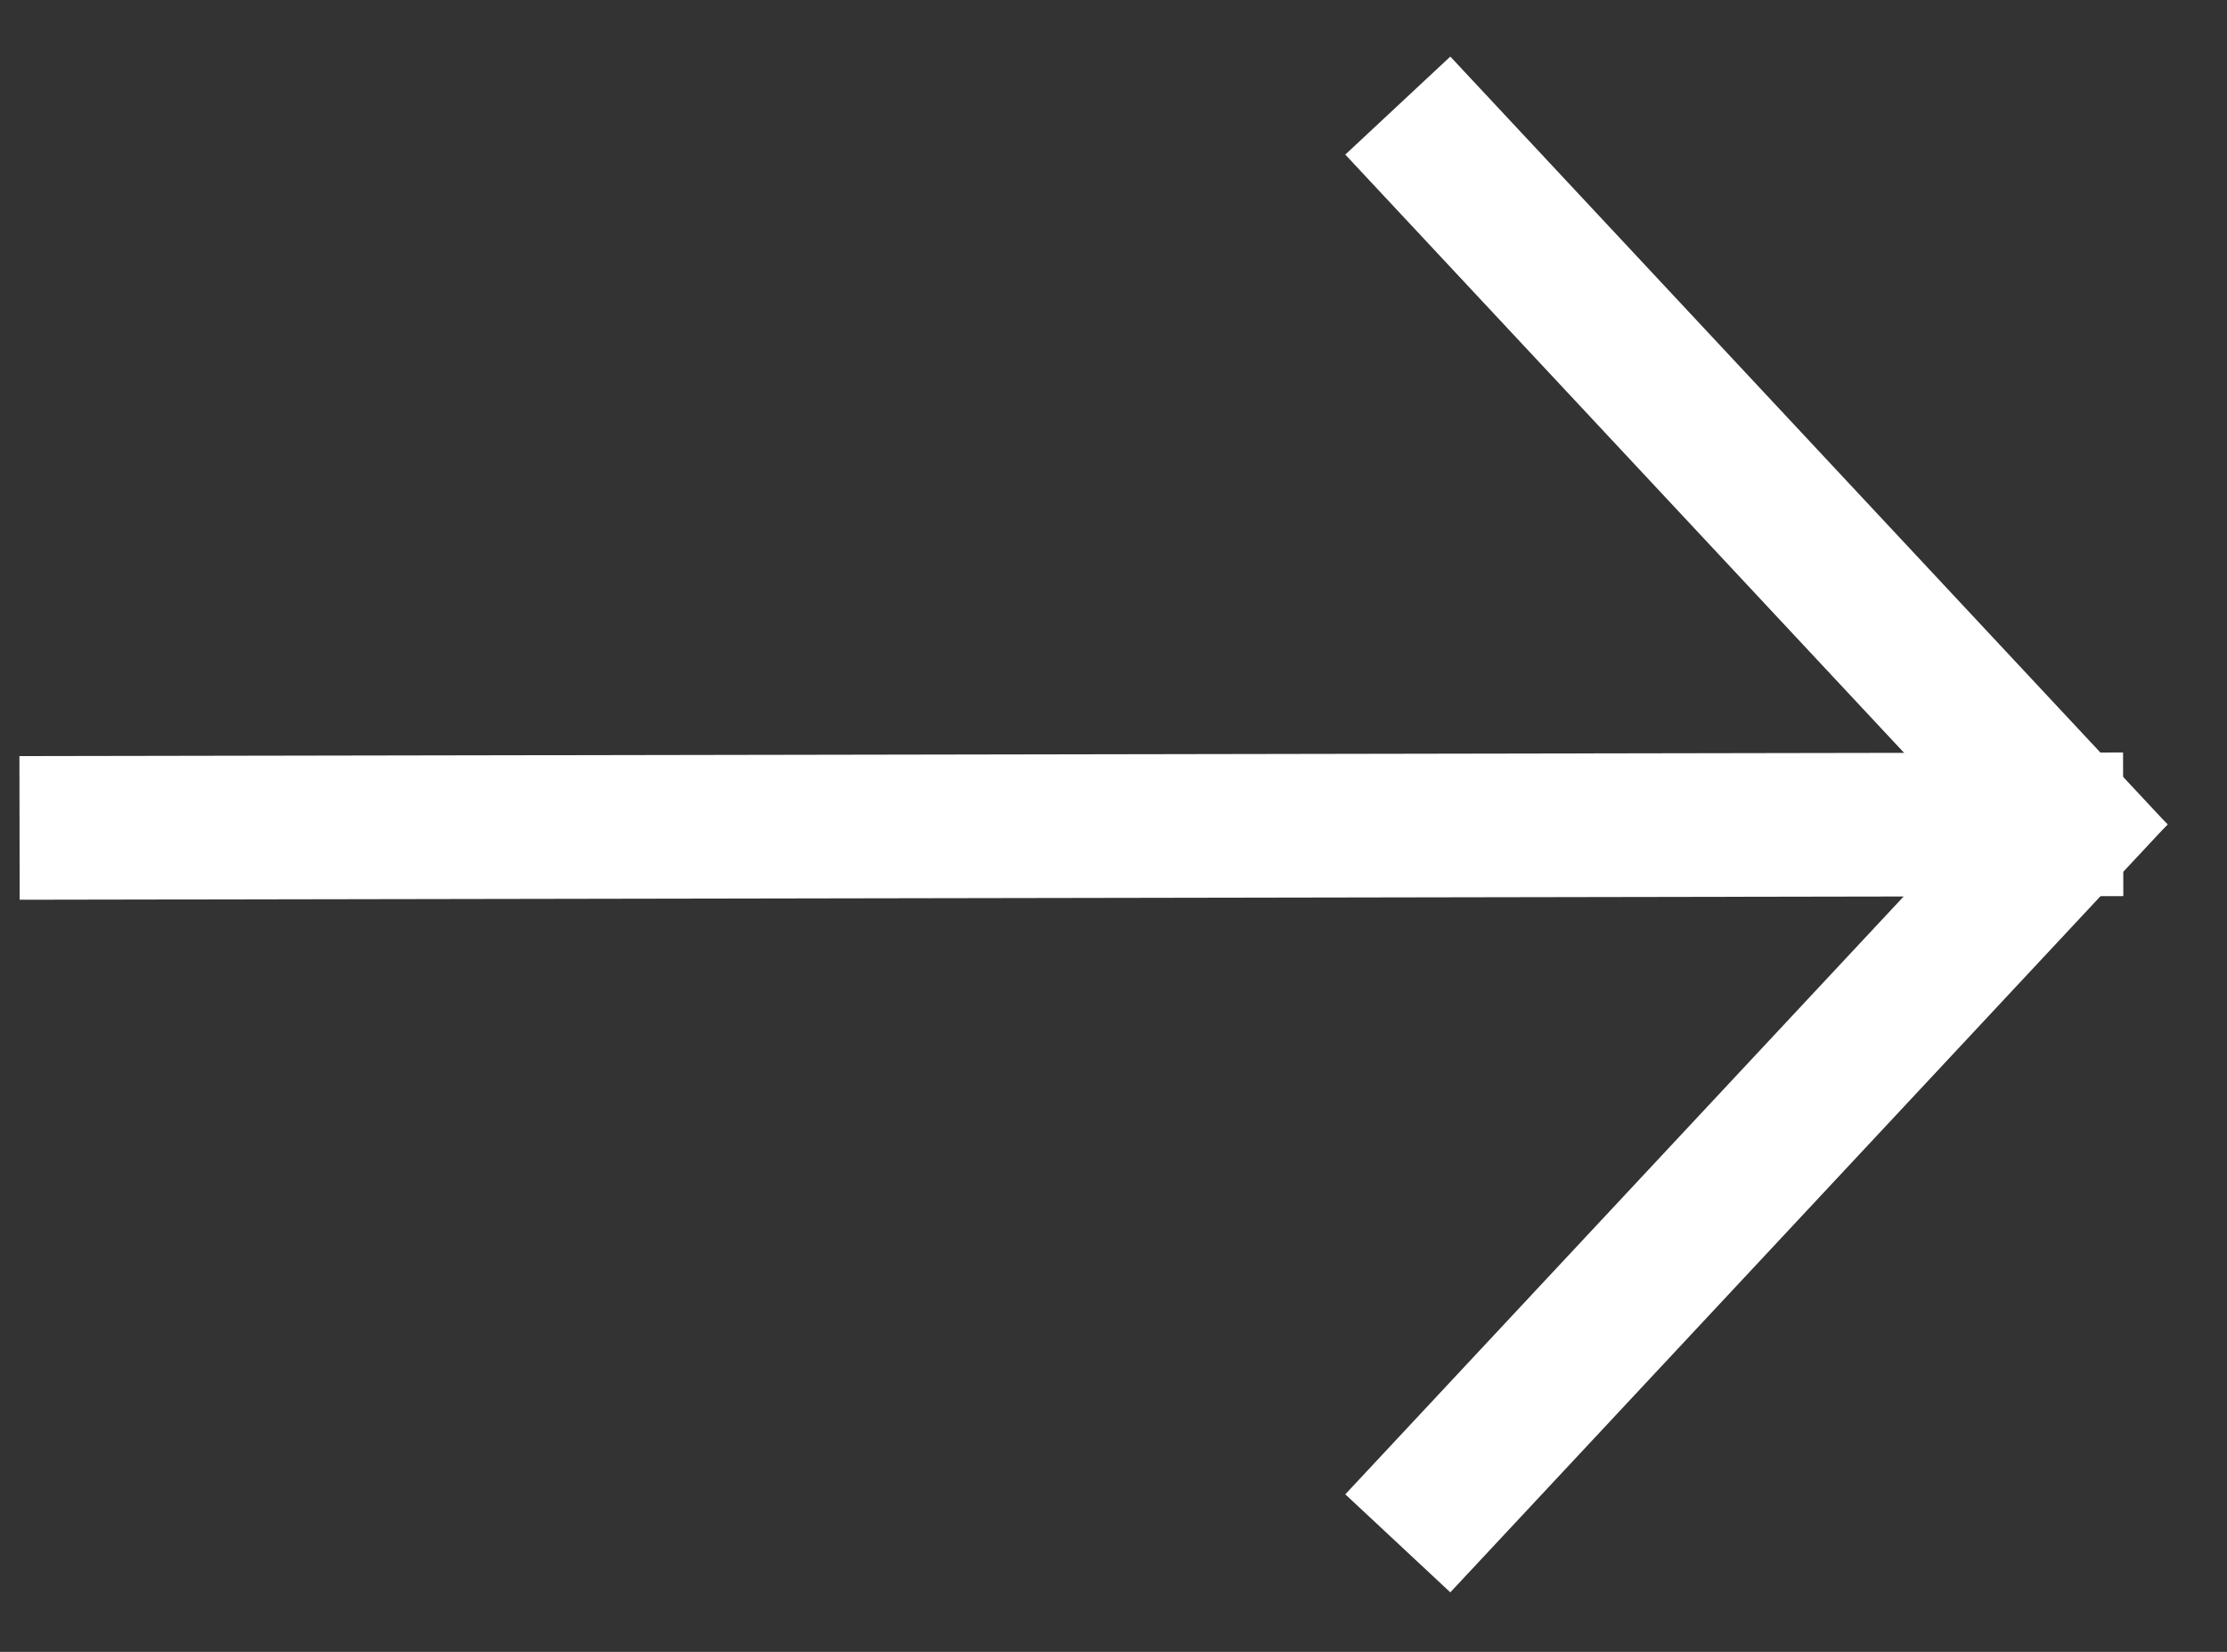
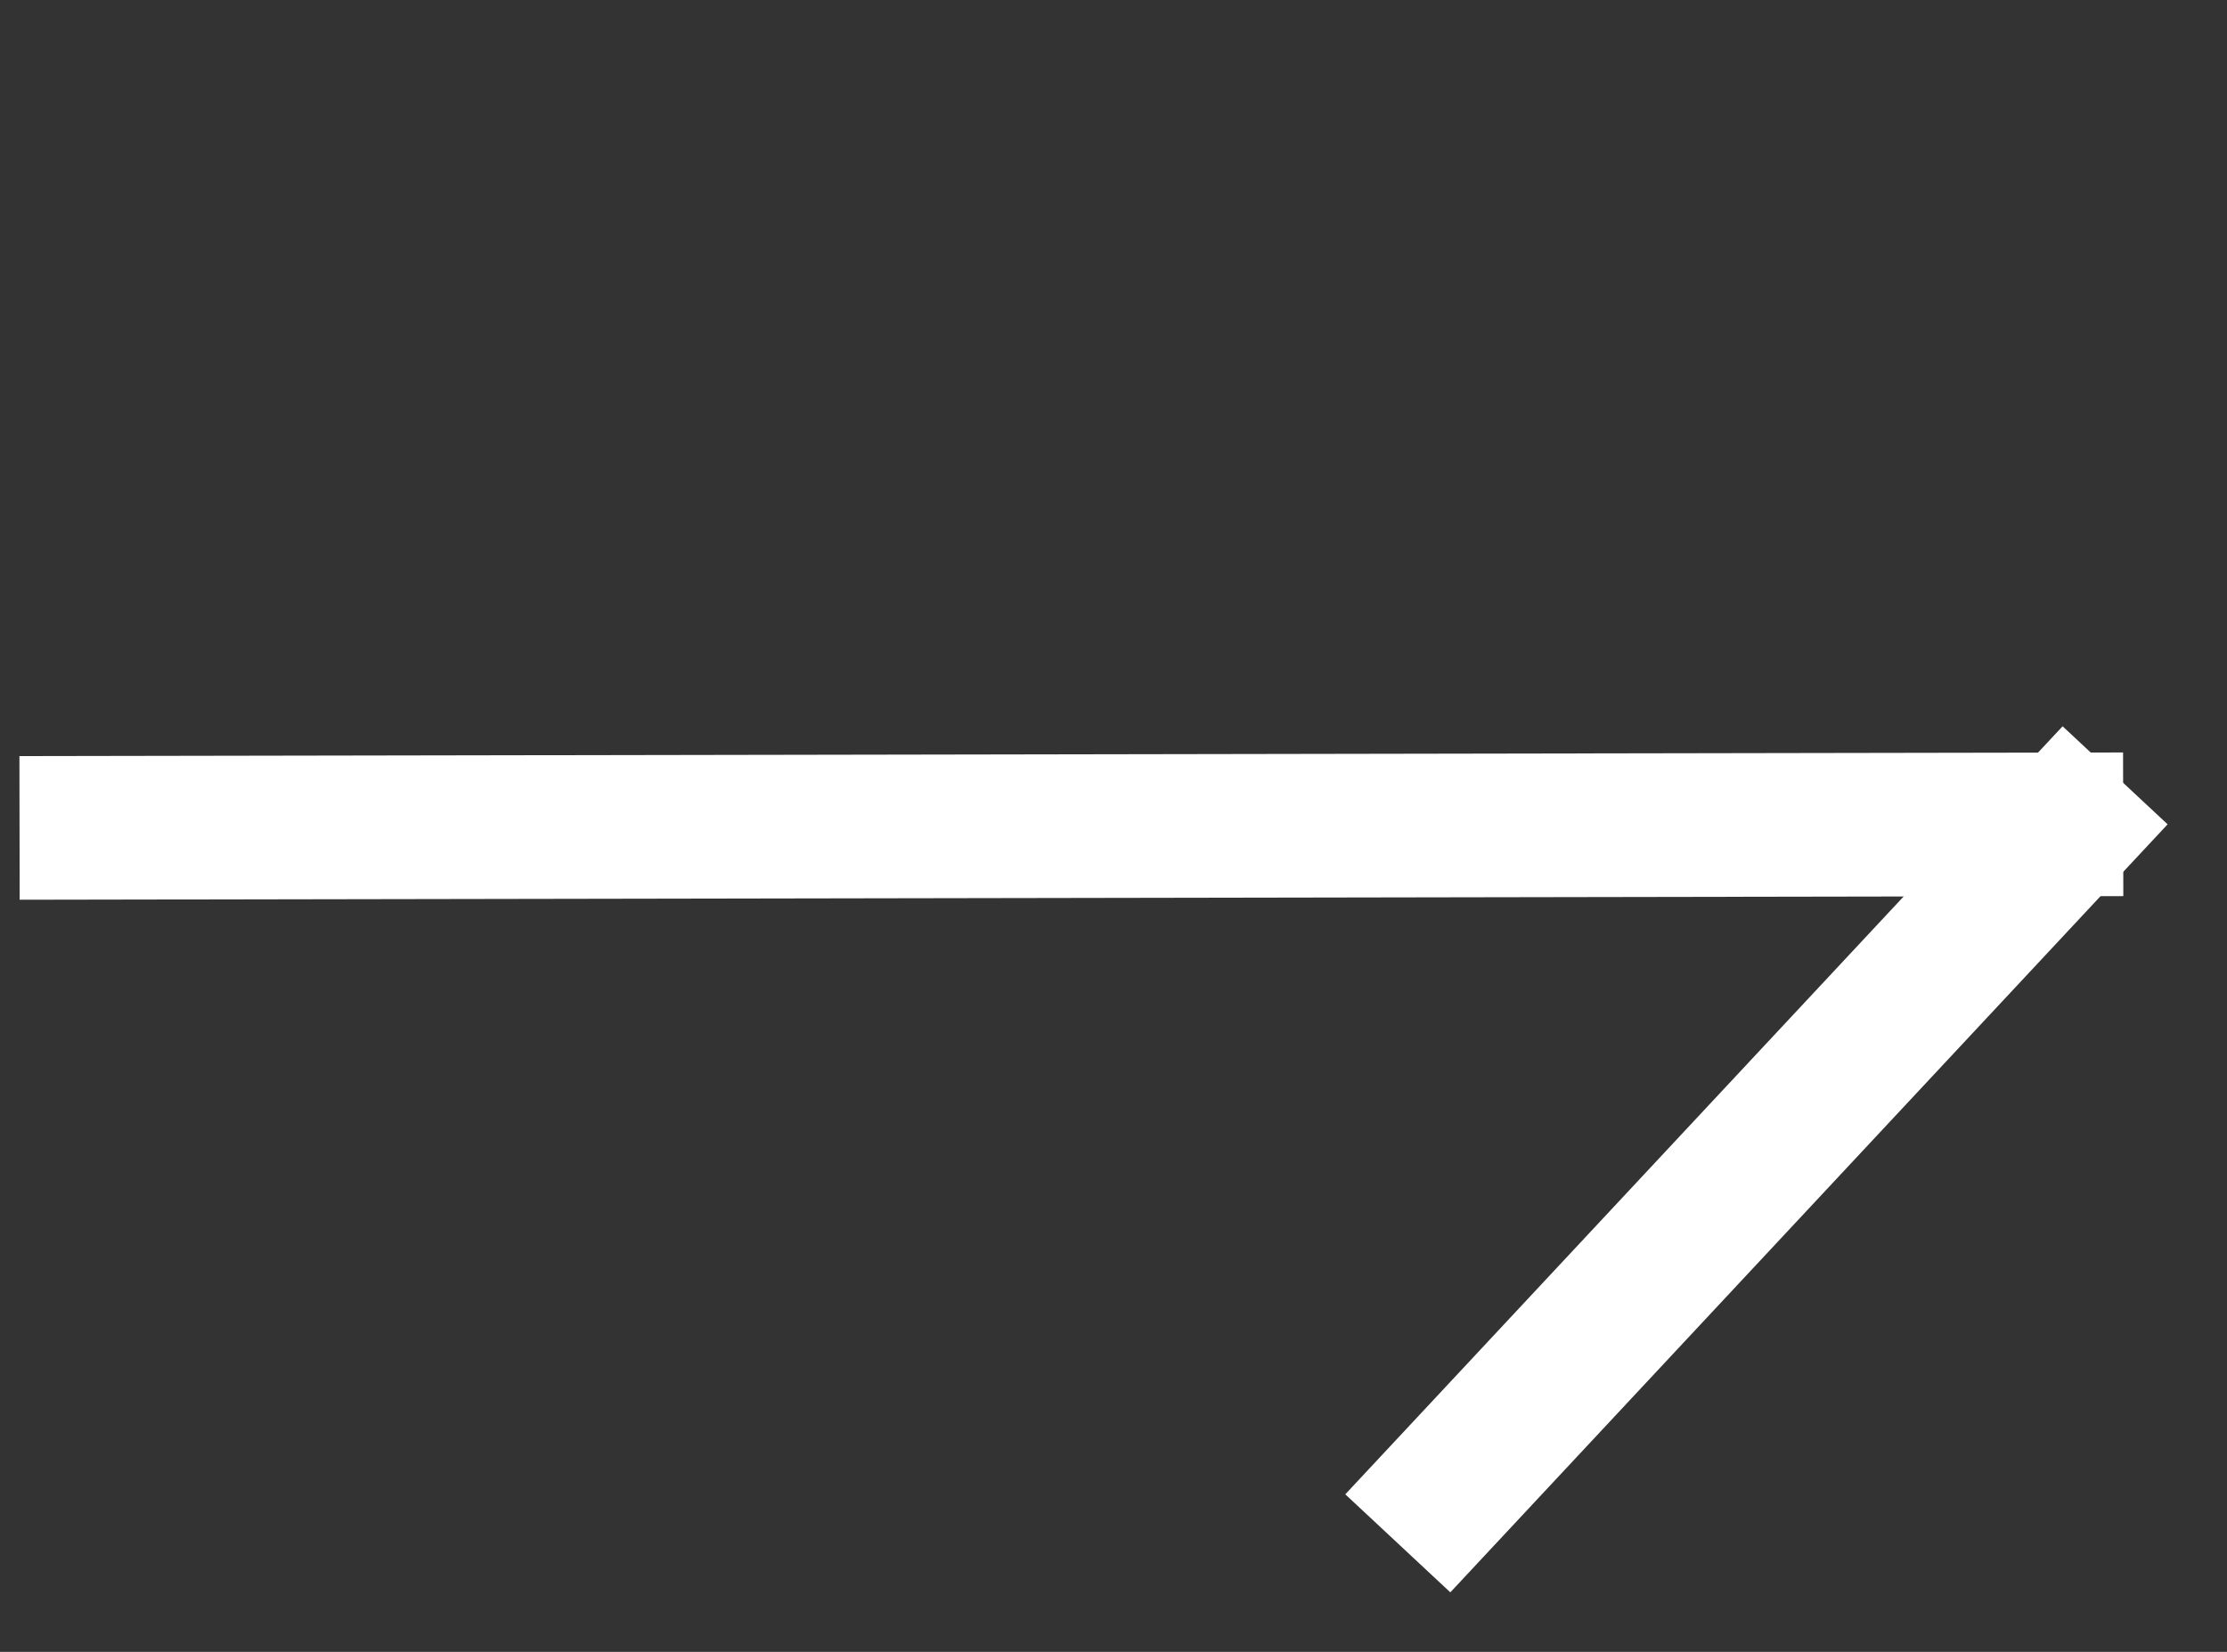
<svg xmlns="http://www.w3.org/2000/svg" width="31" height="23" viewBox="0 0 31 23" fill="none">
  <rect x="0" y="0" width="31" height="23" fill="#333333" stroke="none" />
  <path d="M1.272 11.526L28.555 11.479" stroke="white" stroke-width="2" stroke-linecap="square" />
-   <path d="M20.14 2.201L28.76 11.432" stroke="white" stroke-width="2" stroke-linecap="square" />
  <path d="M20.14 20.758L28.76 11.526" stroke="white" stroke-width="2" stroke-linecap="square" />
</svg>